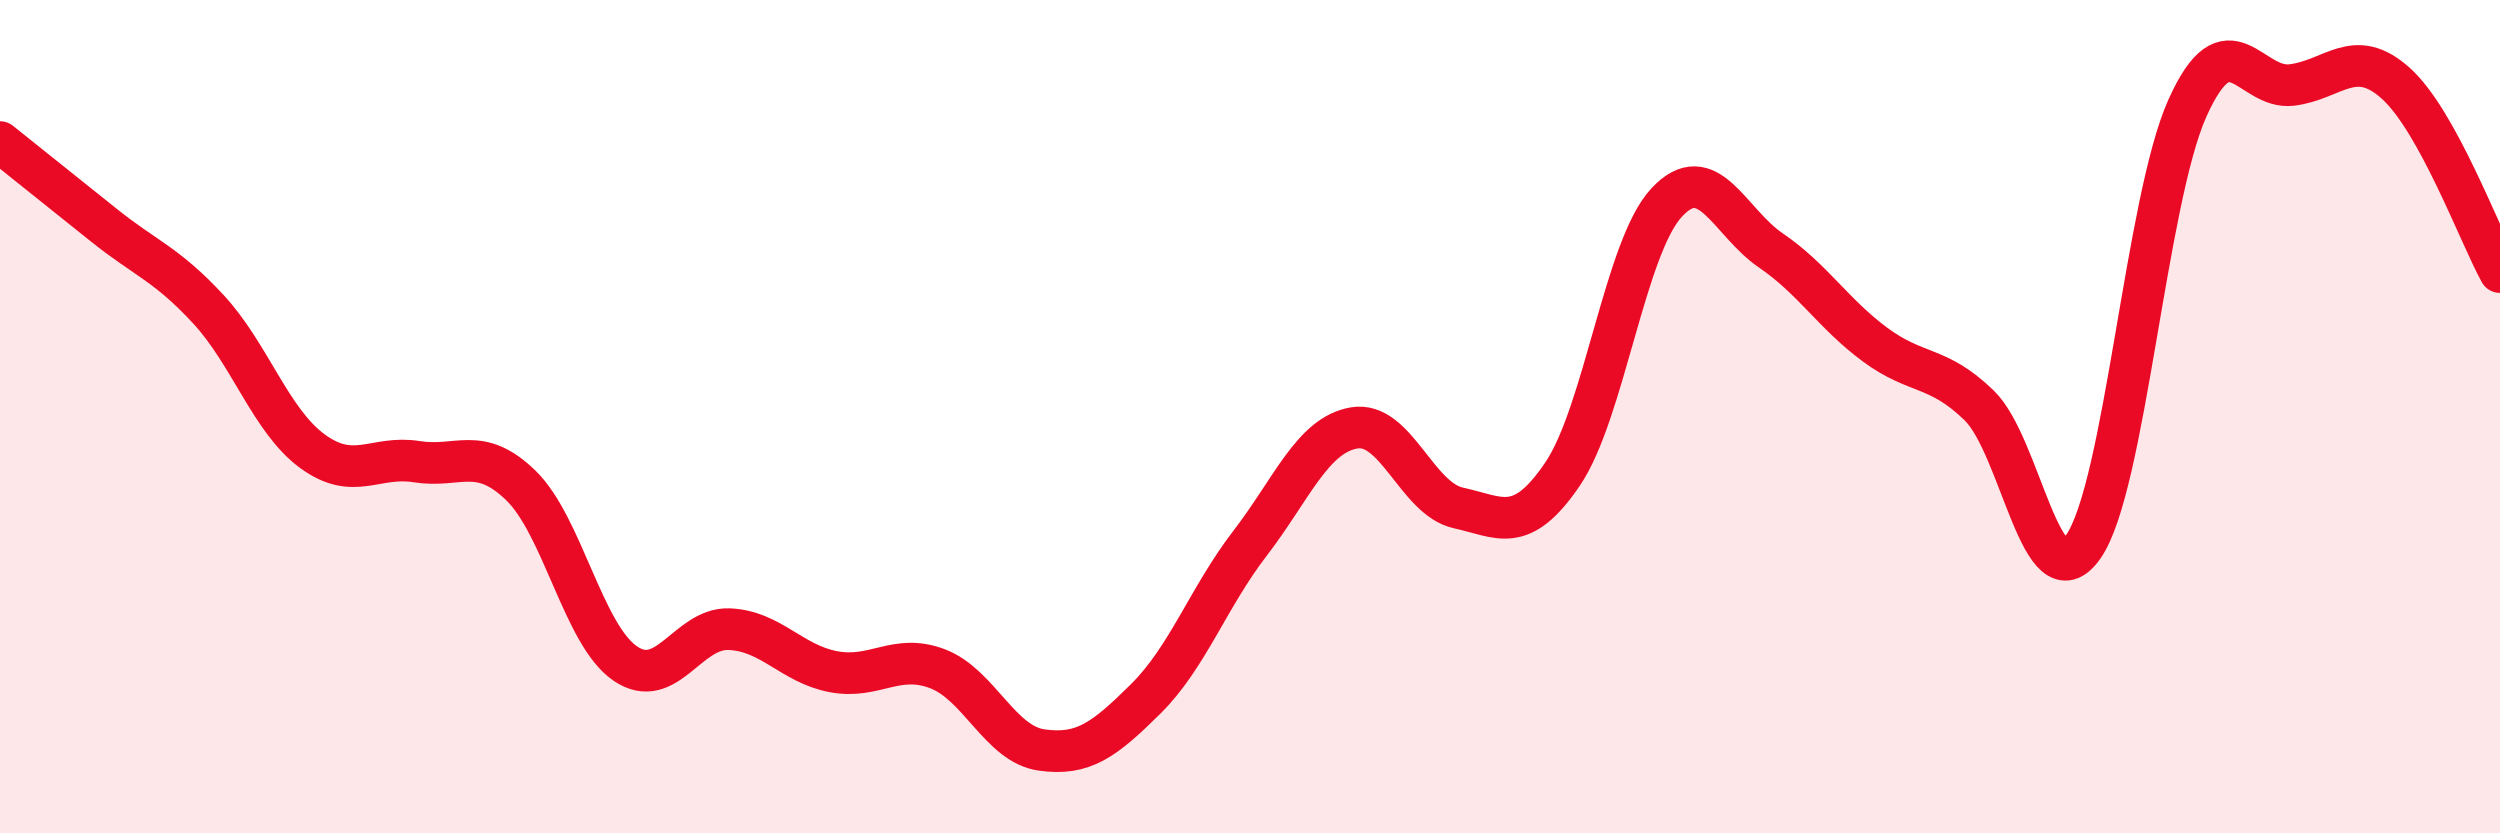
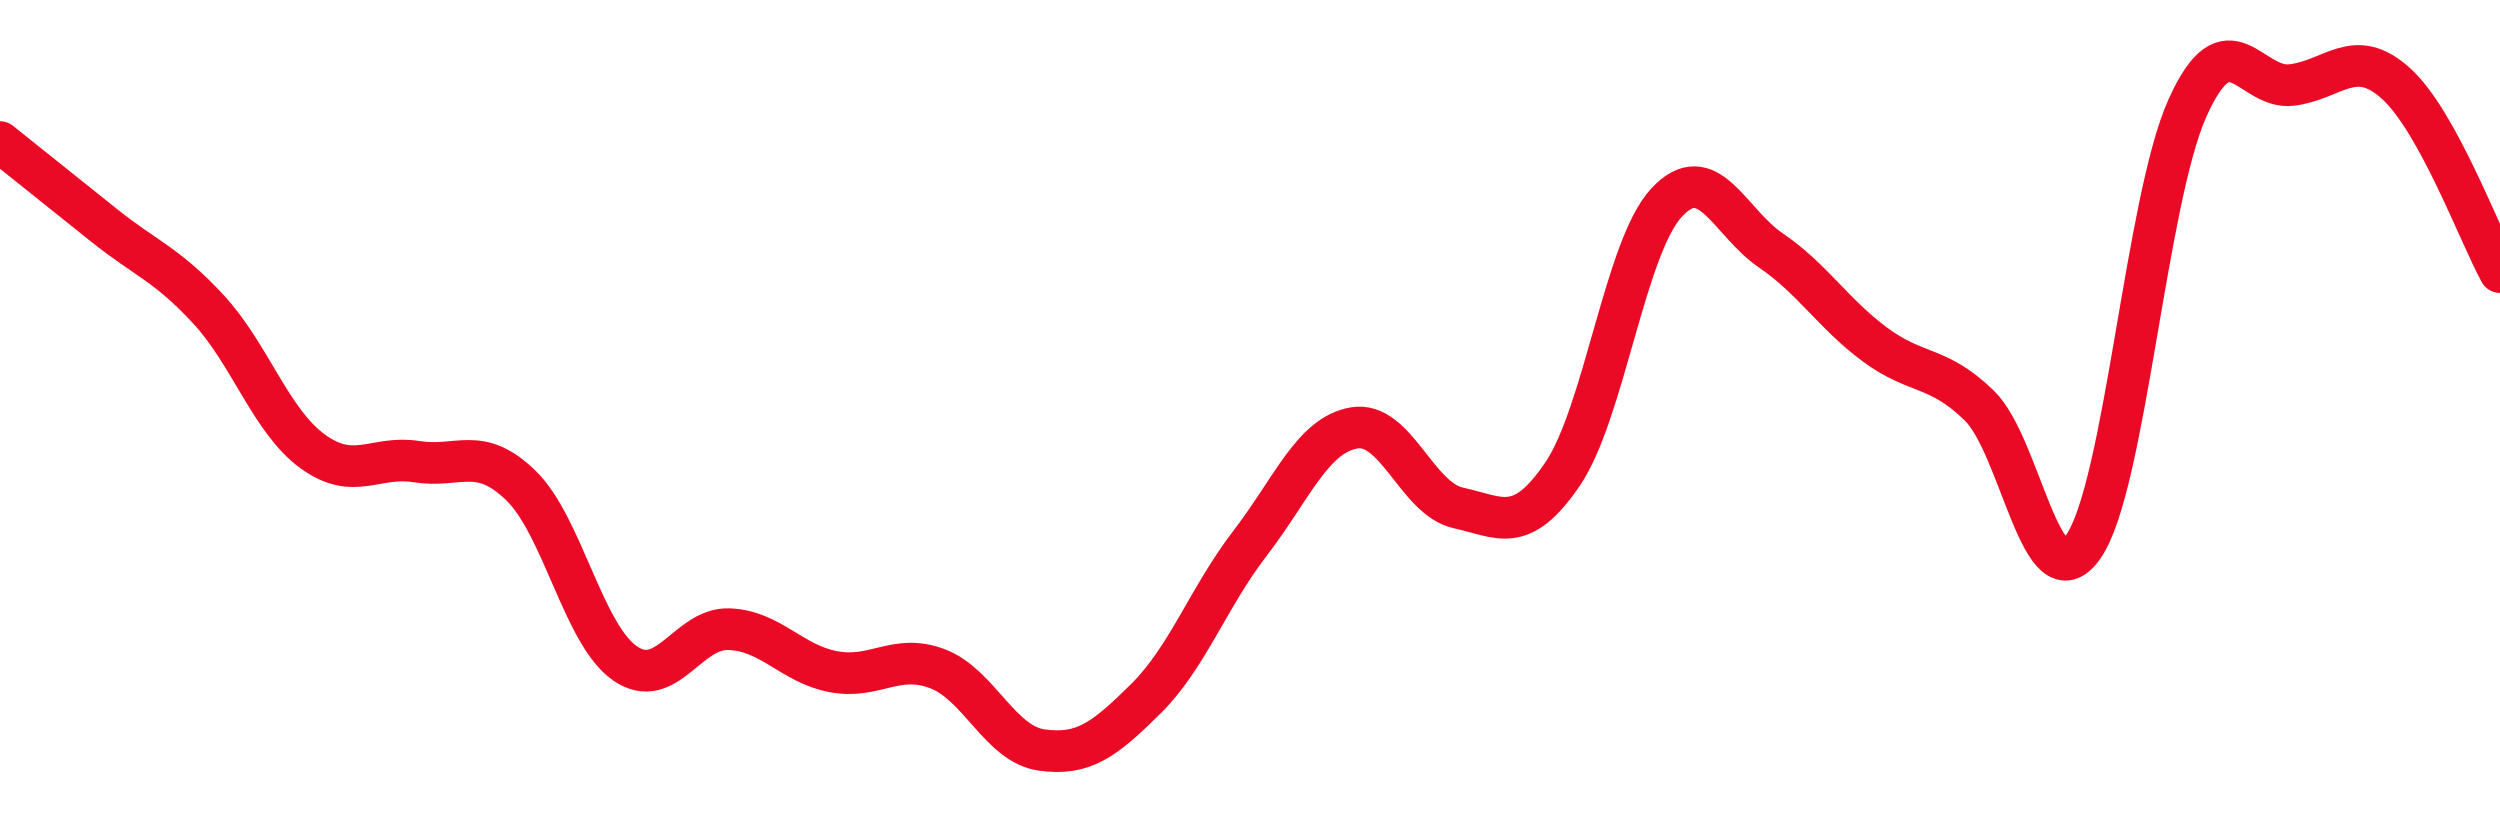
<svg xmlns="http://www.w3.org/2000/svg" width="60" height="20" viewBox="0 0 60 20">
-   <path d="M 0,3.41 C 0.5,3.81 1.5,4.61 2.5,5.41 C 3.5,6.21 4,6.34 5,7.42 C 6,8.5 6.5,10.1 7.5,10.83 C 8.5,11.56 9,10.92 10,11.08 C 11,11.24 11.5,10.68 12.5,11.65 C 13.5,12.62 14,15.23 15,15.92 C 16,16.61 16.5,15.06 17.5,15.1 C 18.5,15.14 19,15.93 20,16.12 C 21,16.31 21.5,15.67 22.5,16.05 C 23.5,16.43 24,17.86 25,18 C 26,18.14 26.5,17.76 27.5,16.77 C 28.5,15.78 29,14.34 30,13.04 C 31,11.74 31.5,10.44 32.5,10.27 C 33.5,10.1 34,11.97 35,12.19 C 36,12.41 36.5,12.85 37.5,11.38 C 38.5,9.91 39,5.93 40,4.86 C 41,3.79 41.5,5.33 42.5,6.01 C 43.5,6.69 44,7.53 45,8.27 C 46,9.01 46.5,8.76 47.5,9.73 C 48.5,10.7 49,14.55 50,13.12 C 51,11.69 51.5,4.81 52.5,2.59 C 53.5,0.37 54,2.16 55,2.04 C 56,1.92 56.5,1.1 57.5,2 C 58.5,2.9 59.5,5.62 60,6.53L60 20L0 20Z" fill="#EB0A25" opacity="0.1" stroke-linecap="round" stroke-linejoin="round" />
  <path d="M 0,3.41 C 0.5,3.81 1.5,4.61 2.5,5.41 C 3.5,6.21 4,6.34 5,7.42 C 6,8.5 6.5,10.1 7.5,10.83 C 8.5,11.56 9,10.92 10,11.08 C 11,11.24 11.5,10.68 12.5,11.65 C 13.5,12.62 14,15.23 15,15.92 C 16,16.61 16.5,15.06 17.5,15.1 C 18.5,15.14 19,15.93 20,16.12 C 21,16.31 21.5,15.67 22.5,16.05 C 23.5,16.43 24,17.86 25,18 C 26,18.14 26.5,17.76 27.5,16.77 C 28.5,15.78 29,14.34 30,13.04 C 31,11.74 31.5,10.44 32.5,10.27 C 33.5,10.1 34,11.97 35,12.19 C 36,12.41 36.5,12.85 37.5,11.38 C 38.5,9.91 39,5.93 40,4.86 C 41,3.79 41.5,5.33 42.5,6.01 C 43.5,6.69 44,7.53 45,8.27 C 46,9.01 46.5,8.76 47.5,9.73 C 48.5,10.7 49,14.55 50,13.12 C 51,11.69 51.5,4.81 52.5,2.59 C 53.5,0.37 54,2.16 55,2.04 C 56,1.92 56.5,1.1 57.5,2 C 58.5,2.9 59.5,5.62 60,6.53" stroke="#EB0A25" stroke-width="1" fill="none" stroke-linecap="round" stroke-linejoin="round" />
</svg>